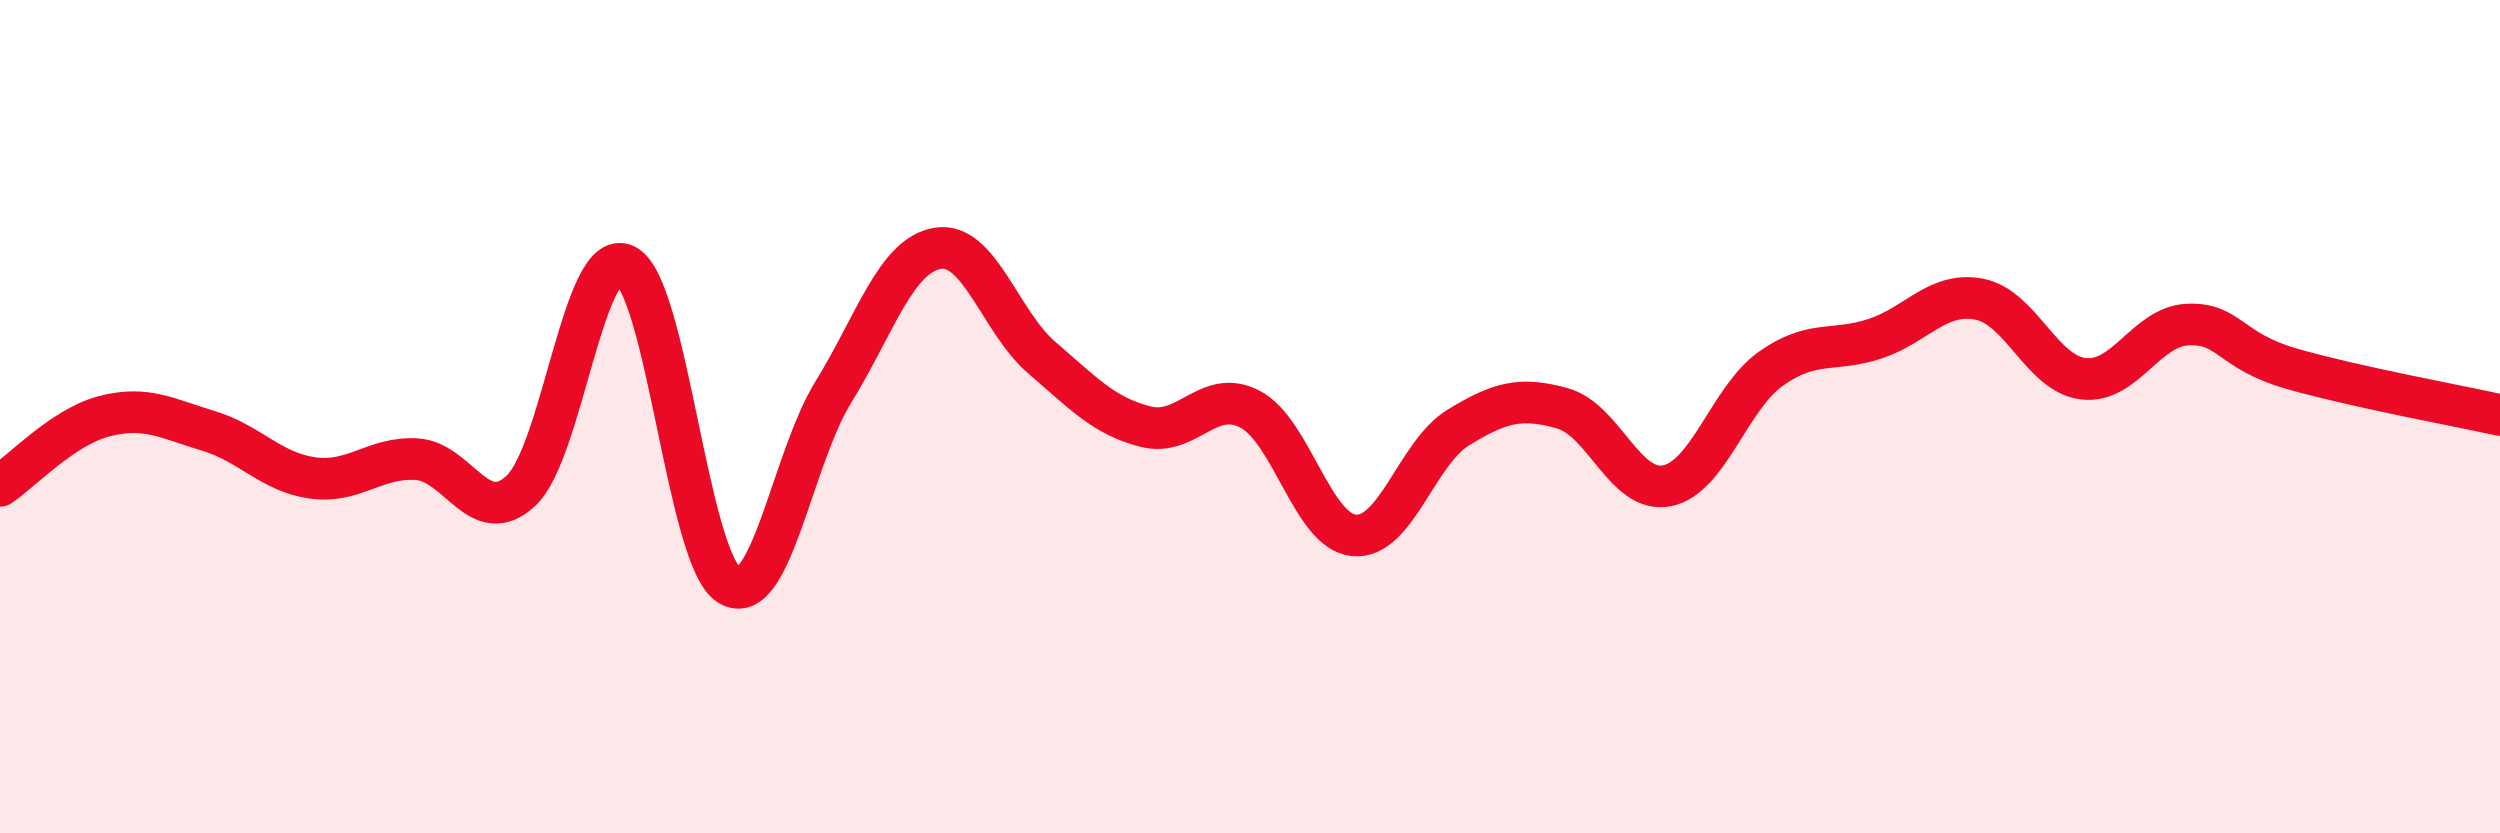
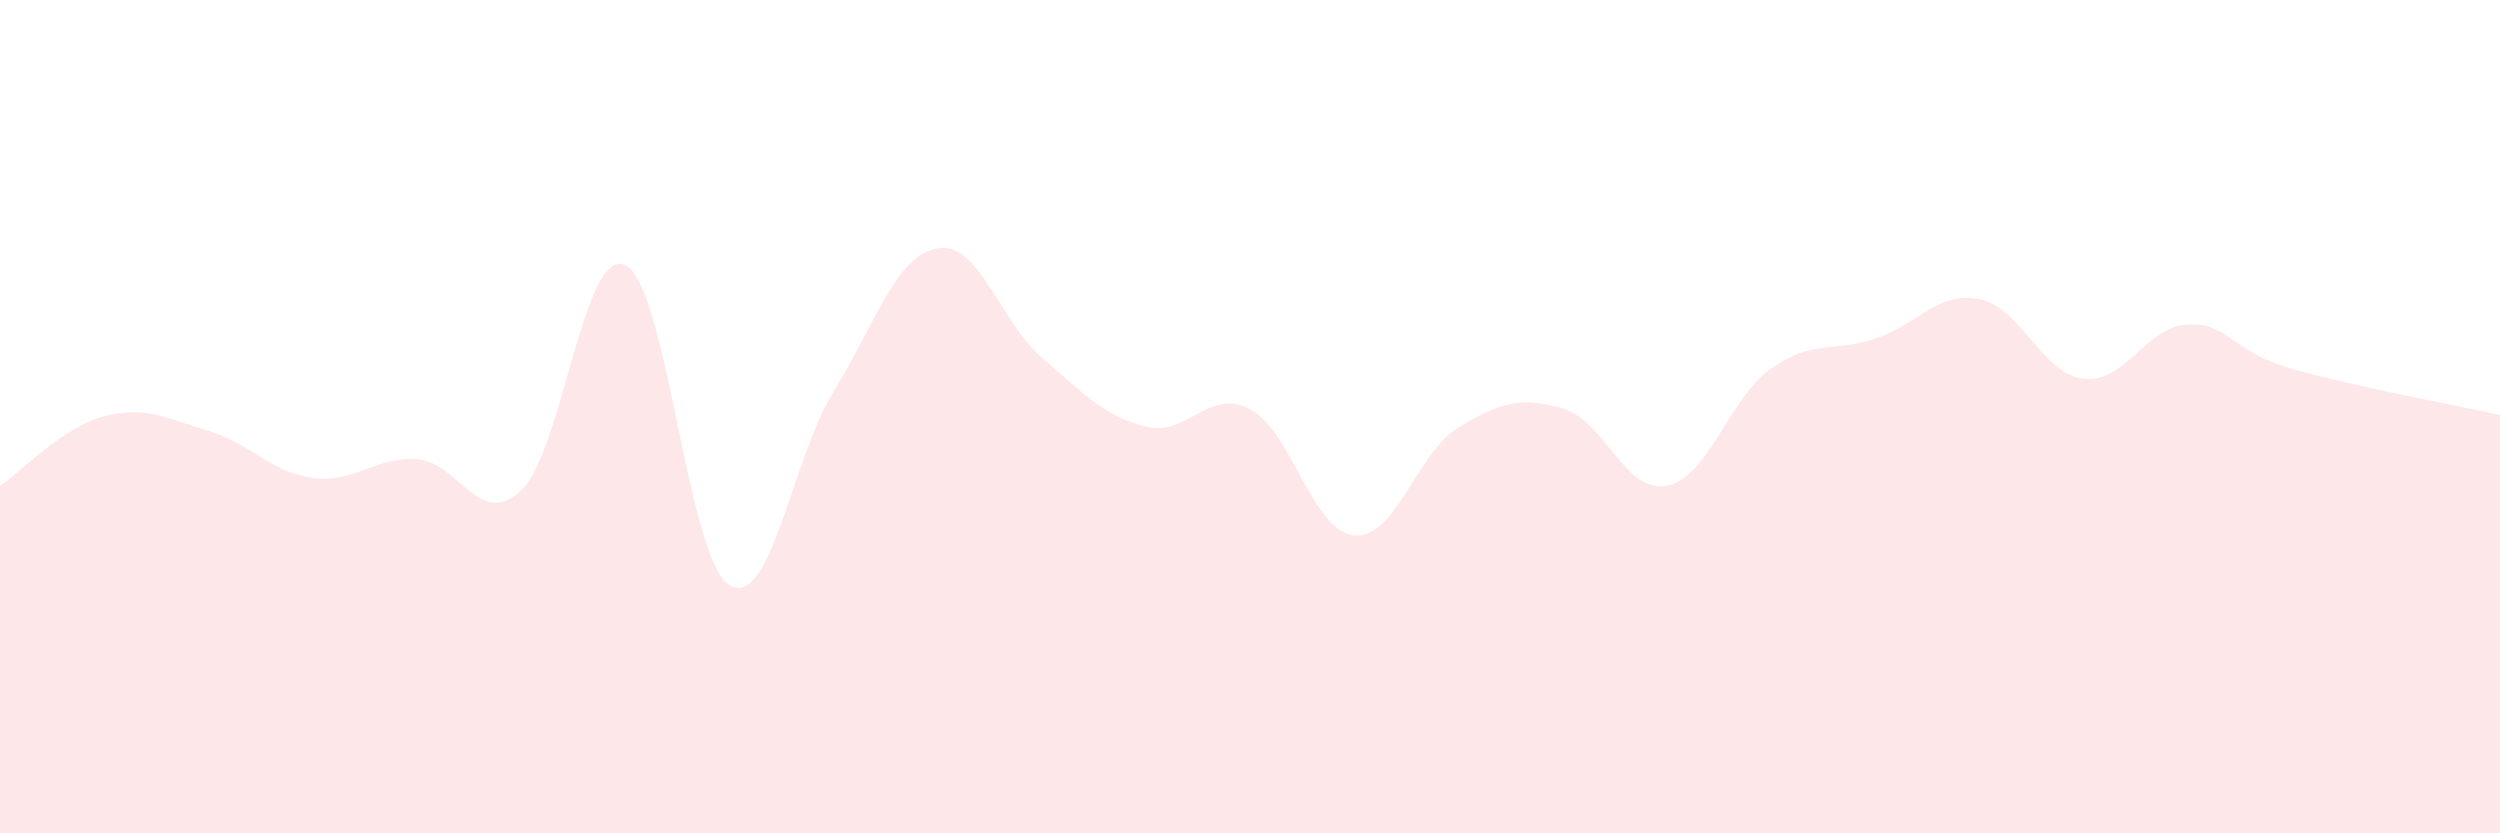
<svg xmlns="http://www.w3.org/2000/svg" width="60" height="20" viewBox="0 0 60 20">
  <path d="M 0,11.66 C 0.5,11.33 1.5,10.25 2.5,9.99 C 3.5,9.73 4,10.04 5,10.34 C 6,10.64 6.5,11.33 7.5,11.47 C 8.5,11.61 9,10.96 10,11.02 C 11,11.08 11.5,12.71 12.5,11.78 C 13.5,10.85 14,5.91 15,6.36 C 16,6.81 16.5,13.43 17.5,14.04 C 18.5,14.65 19,11.03 20,9.41 C 21,7.79 21.5,6.13 22.5,5.96 C 23.5,5.79 24,7.72 25,8.58 C 26,9.44 26.5,9.99 27.5,10.24 C 28.5,10.49 29,9.3 30,9.82 C 31,10.34 31.5,12.76 32.5,12.85 C 33.5,12.94 34,10.87 35,10.26 C 36,9.65 36.5,9.52 37.5,9.8 C 38.5,10.08 39,11.85 40,11.66 C 41,11.47 41.5,9.56 42.5,8.85 C 43.5,8.14 44,8.46 45,8.13 C 46,7.8 46.5,6.99 47.5,7.18 C 48.5,7.37 49,8.97 50,9.09 C 51,9.21 51.5,7.84 52.5,7.79 C 53.5,7.74 53.5,8.42 55,8.85 C 56.5,9.28 59,9.74 60,9.96L60 20L0 20Z" fill="#EB0A25" opacity="0.1" stroke-linecap="round" stroke-linejoin="round" />
-   <path d="M 0,11.66 C 0.5,11.33 1.5,10.25 2.5,9.99 C 3.5,9.73 4,10.04 5,10.34 C 6,10.64 6.5,11.33 7.5,11.47 C 8.5,11.61 9,10.96 10,11.02 C 11,11.08 11.5,12.71 12.5,11.78 C 13.5,10.85 14,5.91 15,6.36 C 16,6.81 16.5,13.43 17.5,14.04 C 18.5,14.65 19,11.03 20,9.41 C 21,7.79 21.5,6.13 22.5,5.96 C 23.5,5.79 24,7.72 25,8.58 C 26,9.44 26.5,9.99 27.5,10.24 C 28.5,10.49 29,9.3 30,9.82 C 31,10.34 31.5,12.76 32.5,12.85 C 33.5,12.94 34,10.87 35,10.26 C 36,9.65 36.5,9.52 37.5,9.8 C 38.5,10.08 39,11.85 40,11.66 C 41,11.47 41.5,9.56 42.5,8.85 C 43.5,8.14 44,8.46 45,8.13 C 46,7.8 46.5,6.99 47.5,7.18 C 48.5,7.37 49,8.97 50,9.09 C 51,9.21 51.5,7.84 52.5,7.79 C 53.5,7.74 53.5,8.42 55,8.85 C 56.5,9.28 59,9.74 60,9.96" stroke="#EB0A25" stroke-width="1" fill="none" stroke-linecap="round" stroke-linejoin="round" />
</svg>